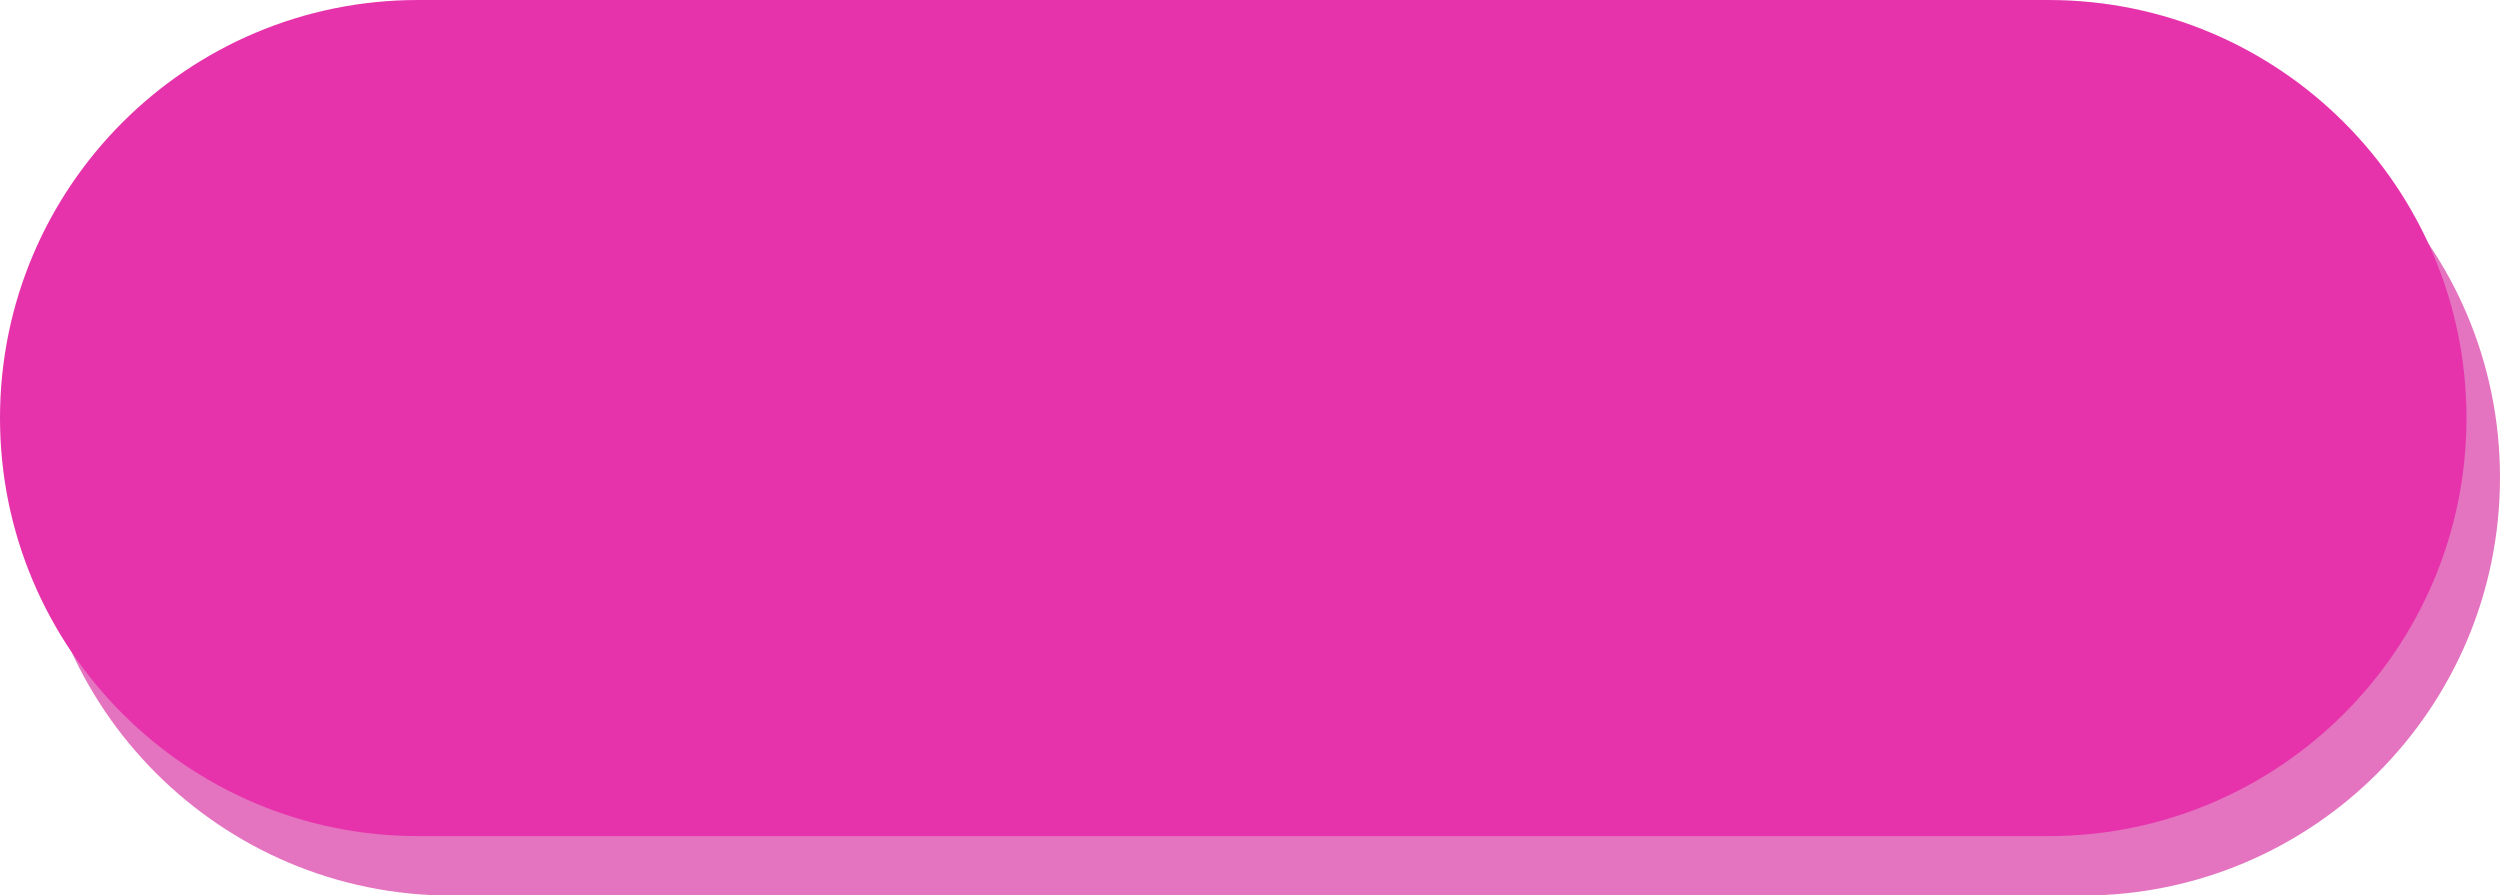
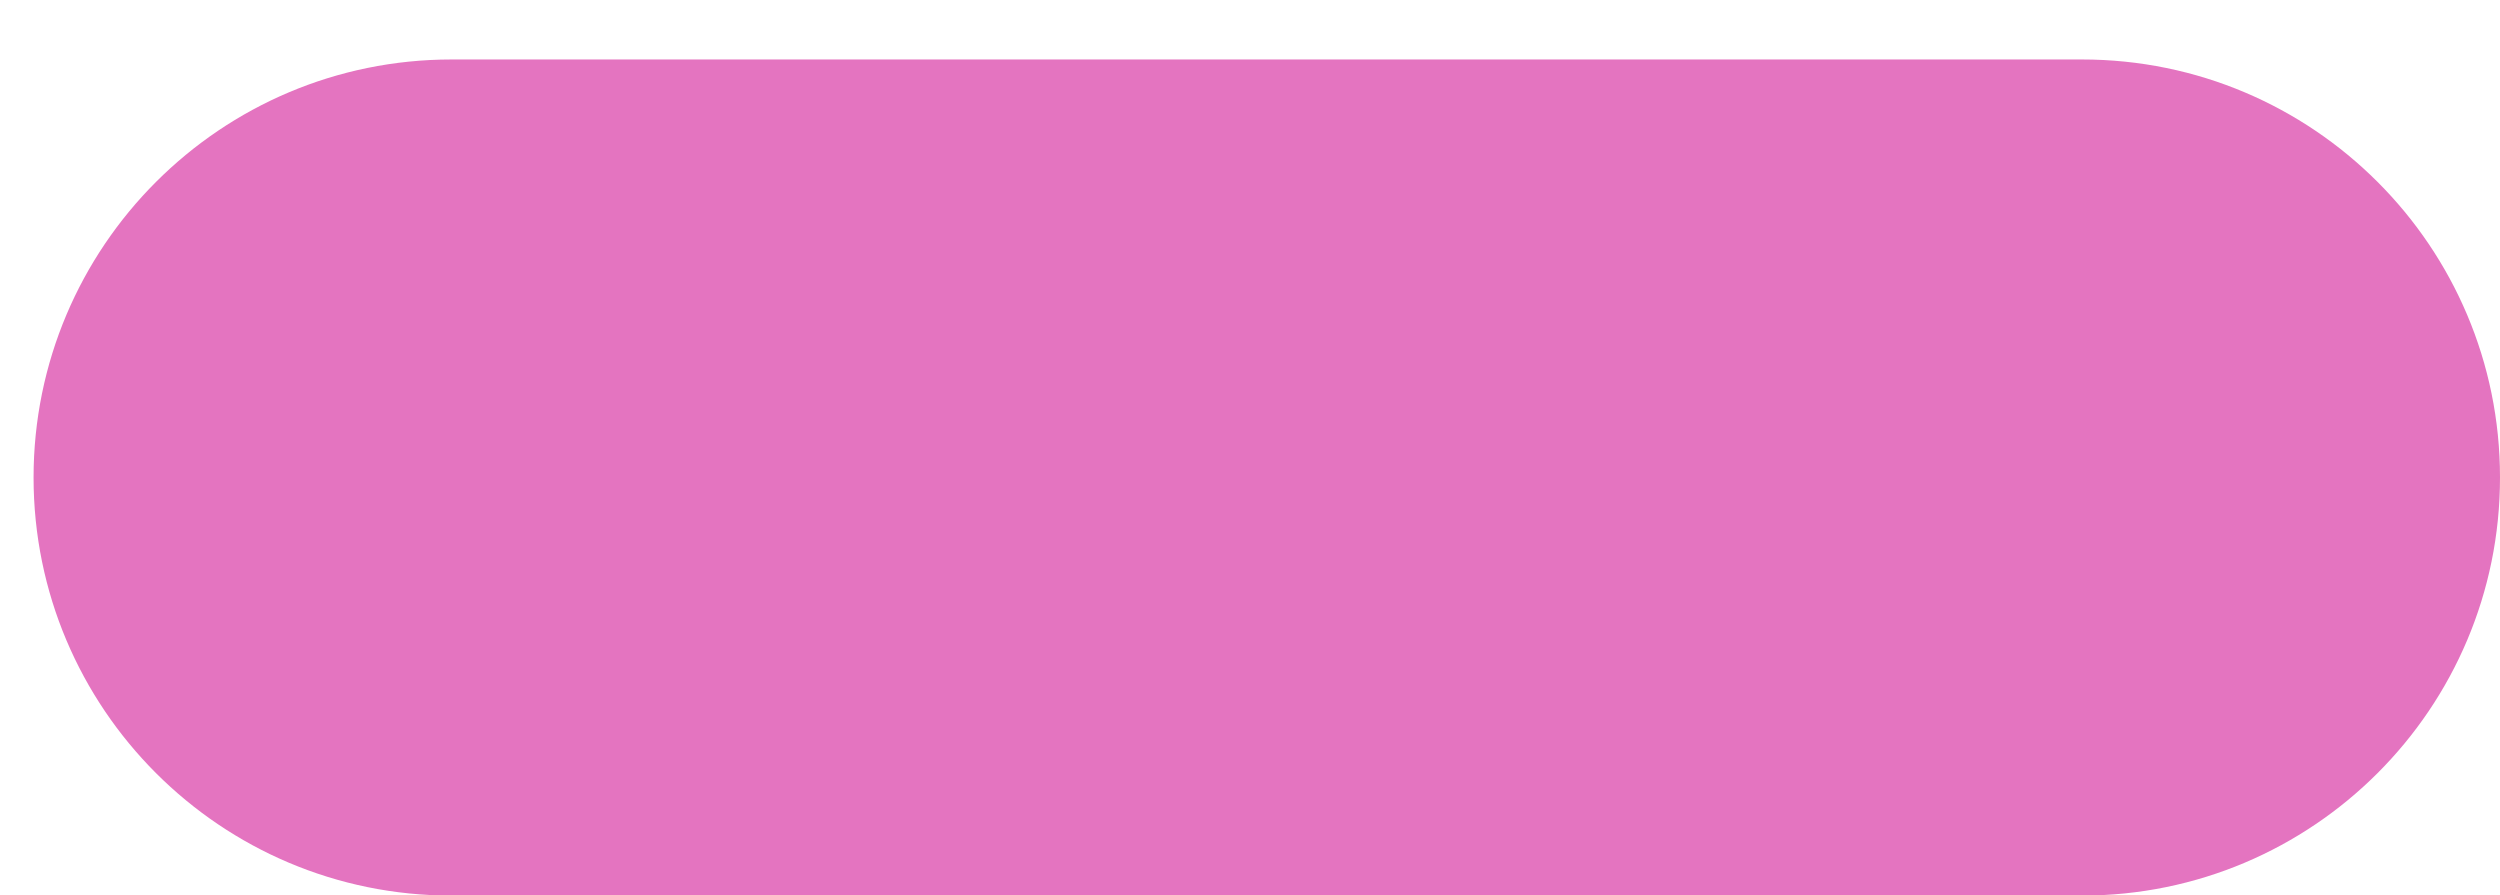
<svg xmlns="http://www.w3.org/2000/svg" fill="#000000" height="161.4" preserveAspectRatio="xMidYMid meet" version="1" viewBox="0.0 0.0 450.6 161.4" width="450.6" zoomAndPan="magnify">
  <g id="change1_1">
    <path d="M450.6,86.07L450.6,86.07c0,41.61-33.73,75.35-75.35,75.35H81.4c-41.61,0-75.35-33.73-75.35-75.35v0 c0-41.61,33.73-75.35,75.35-75.35h293.86C416.87,10.72,450.6,44.46,450.6,86.07z" fill="#e474c0" />
  </g>
  <g id="change2_1">
-     <path d="M444.56,75.35L444.56,75.35c0,41.61-33.73,75.35-75.35,75.35H75.35C33.73,150.7,0,116.96,0,75.35v0 C0,33.73,33.73,0,75.35,0h293.86C410.82,0,444.56,33.73,444.56,75.35z" fill="#e633ac" />
-   </g>
+     </g>
</svg>